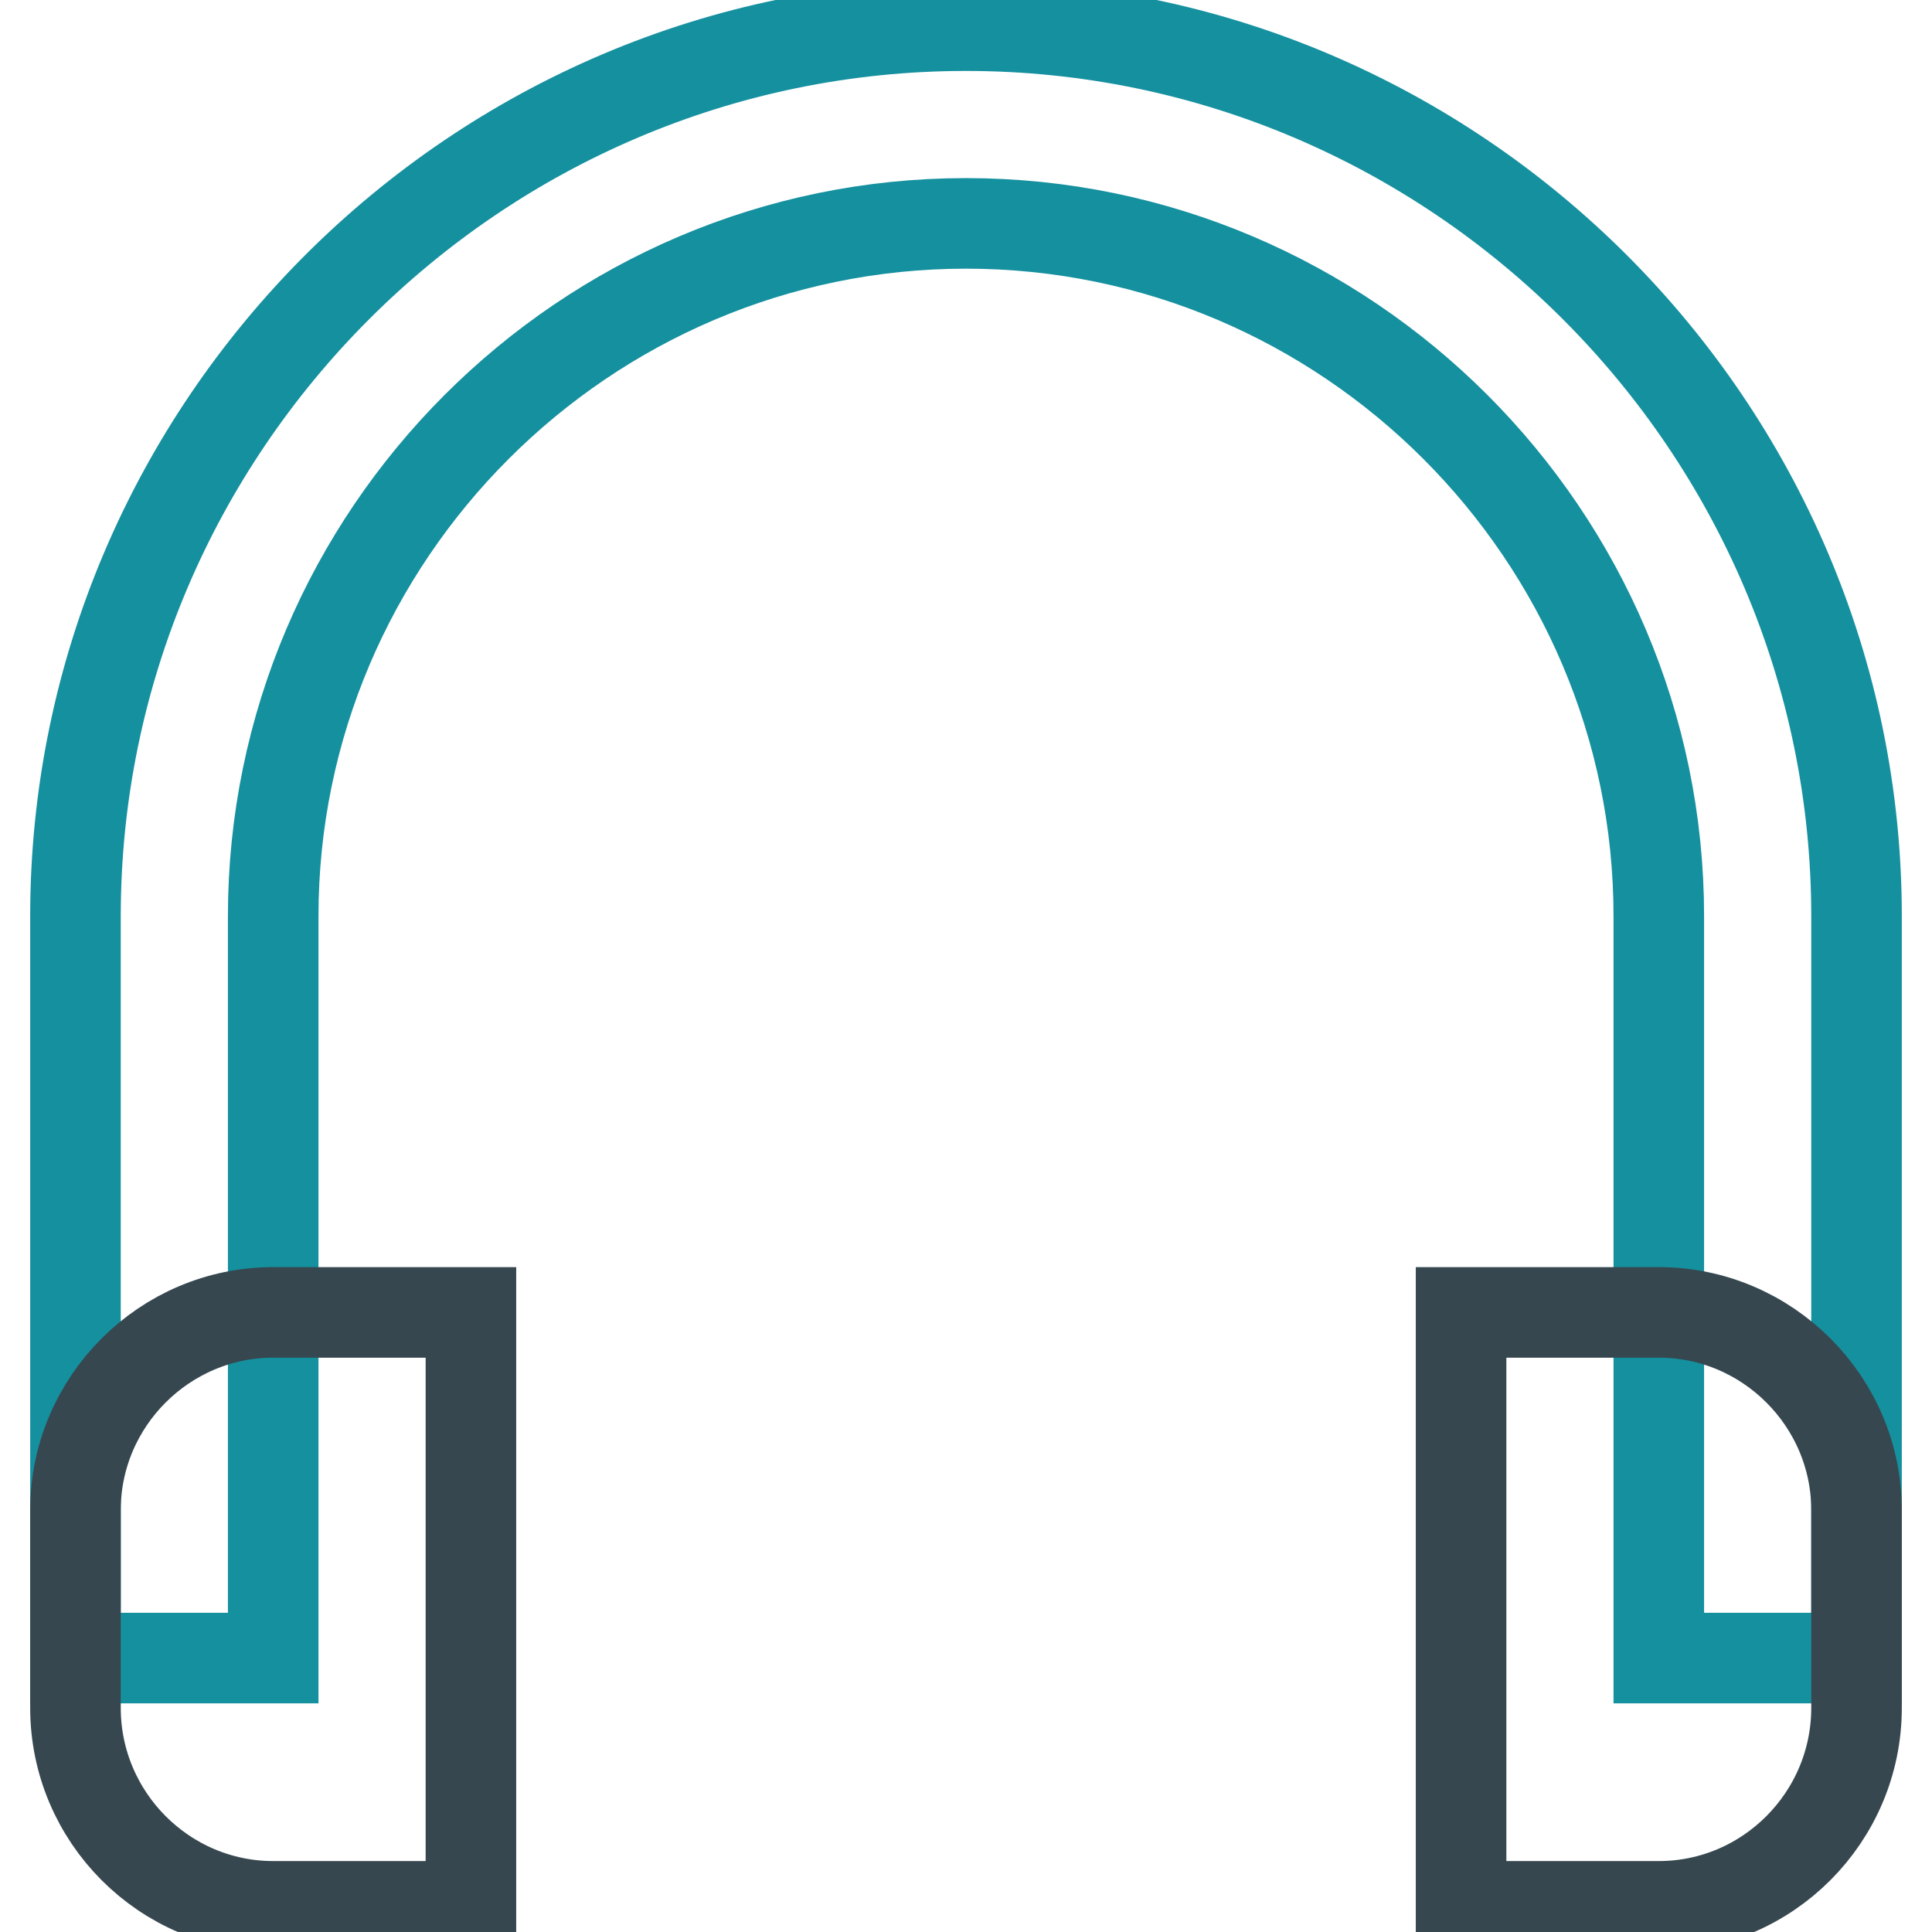
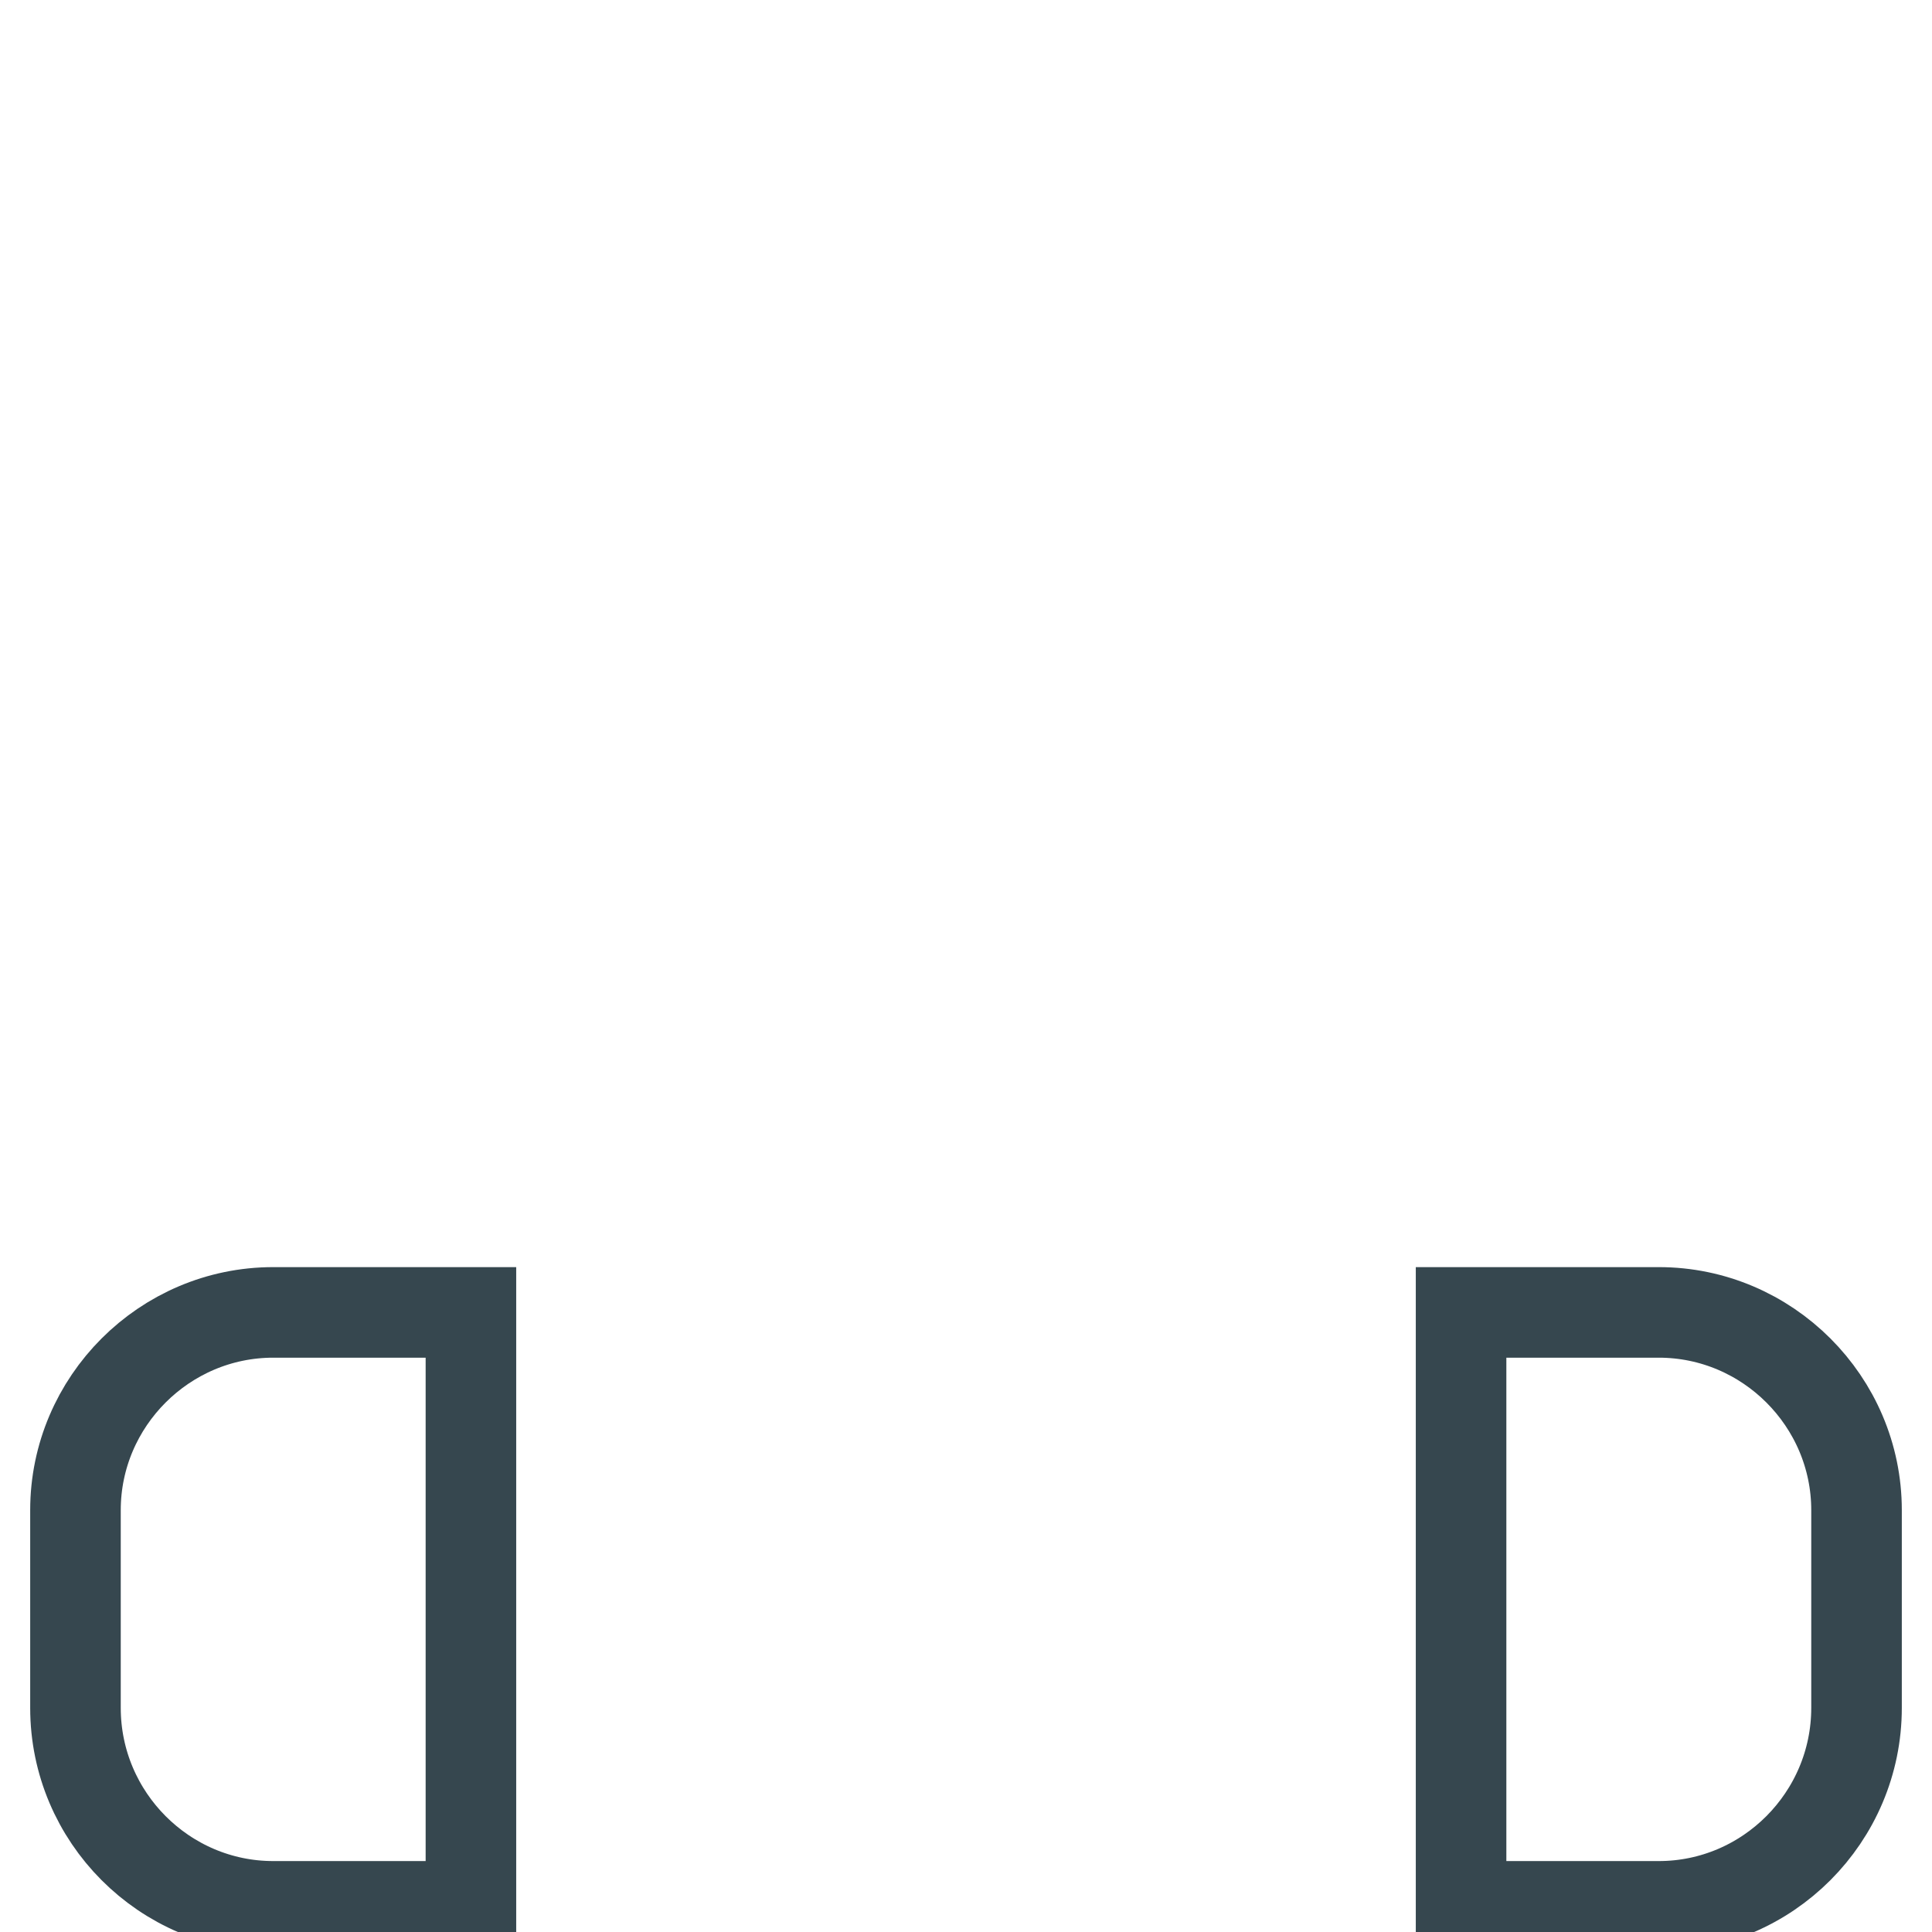
<svg xmlns="http://www.w3.org/2000/svg" version="1.1" x="0px" y="0px" viewBox="0 0 256 256" enable-background="new 0 0 256 256" xml:space="preserve">
  <g>
-     <path stroke-width="12" fill-opacity="0" stroke="#15909f" d="M128,3.4c-64.9,0-118,53.1-118,118v98.3h26.2v-98.3c0-50.5,41.3-91.8,91.8-91.8c50.5,0,91.8,41.3,91.8,91.8 v98.3H246v-98.3C246,56.5,192.9,3.4,128,3.4L128,3.4z" />
    <path stroke-width="12" fill-opacity="0" stroke="#36474f" d="M219.8,252.6h-26.2v-78.7h26.2c14.4,0,26.2,11.8,26.2,26.2v26.2C246,240.8,234.2,252.6,219.8,252.6z  M36.2,252.6h26.2v-78.7H36.2c-14.4,0-26.2,11.8-26.2,26.2v26.2C10,240.8,21.8,252.6,36.2,252.6z" />
  </g>
</svg>